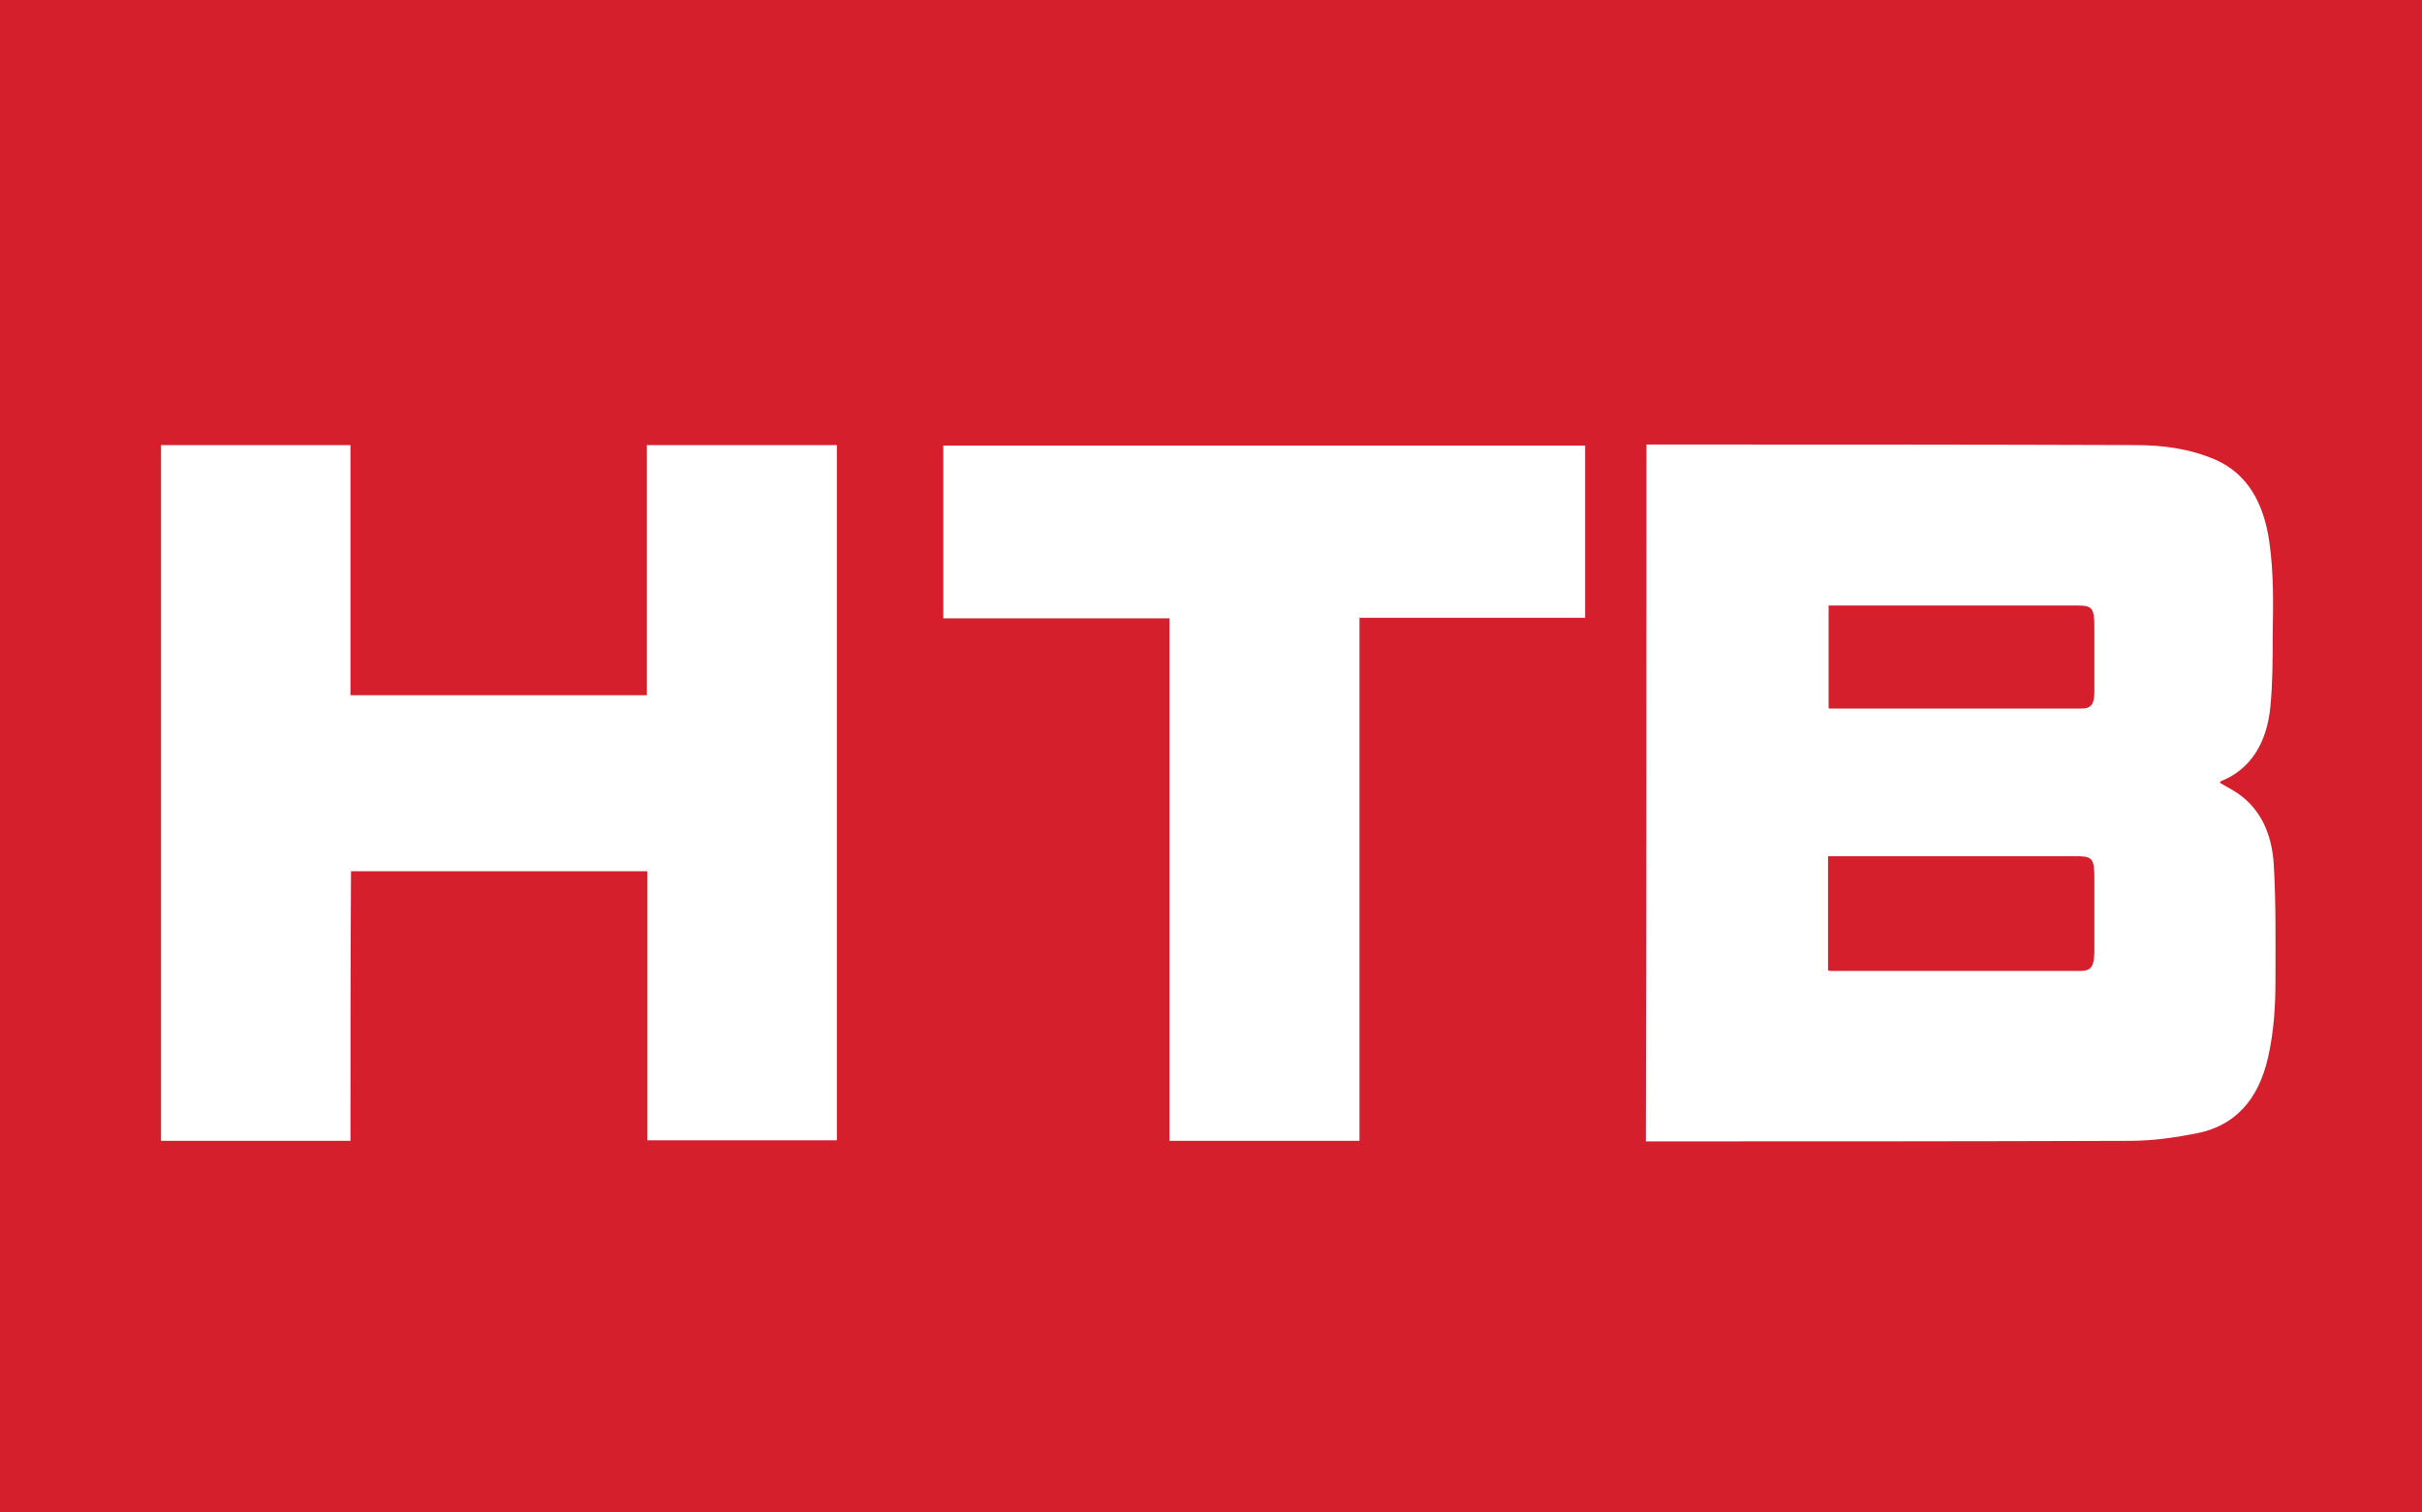
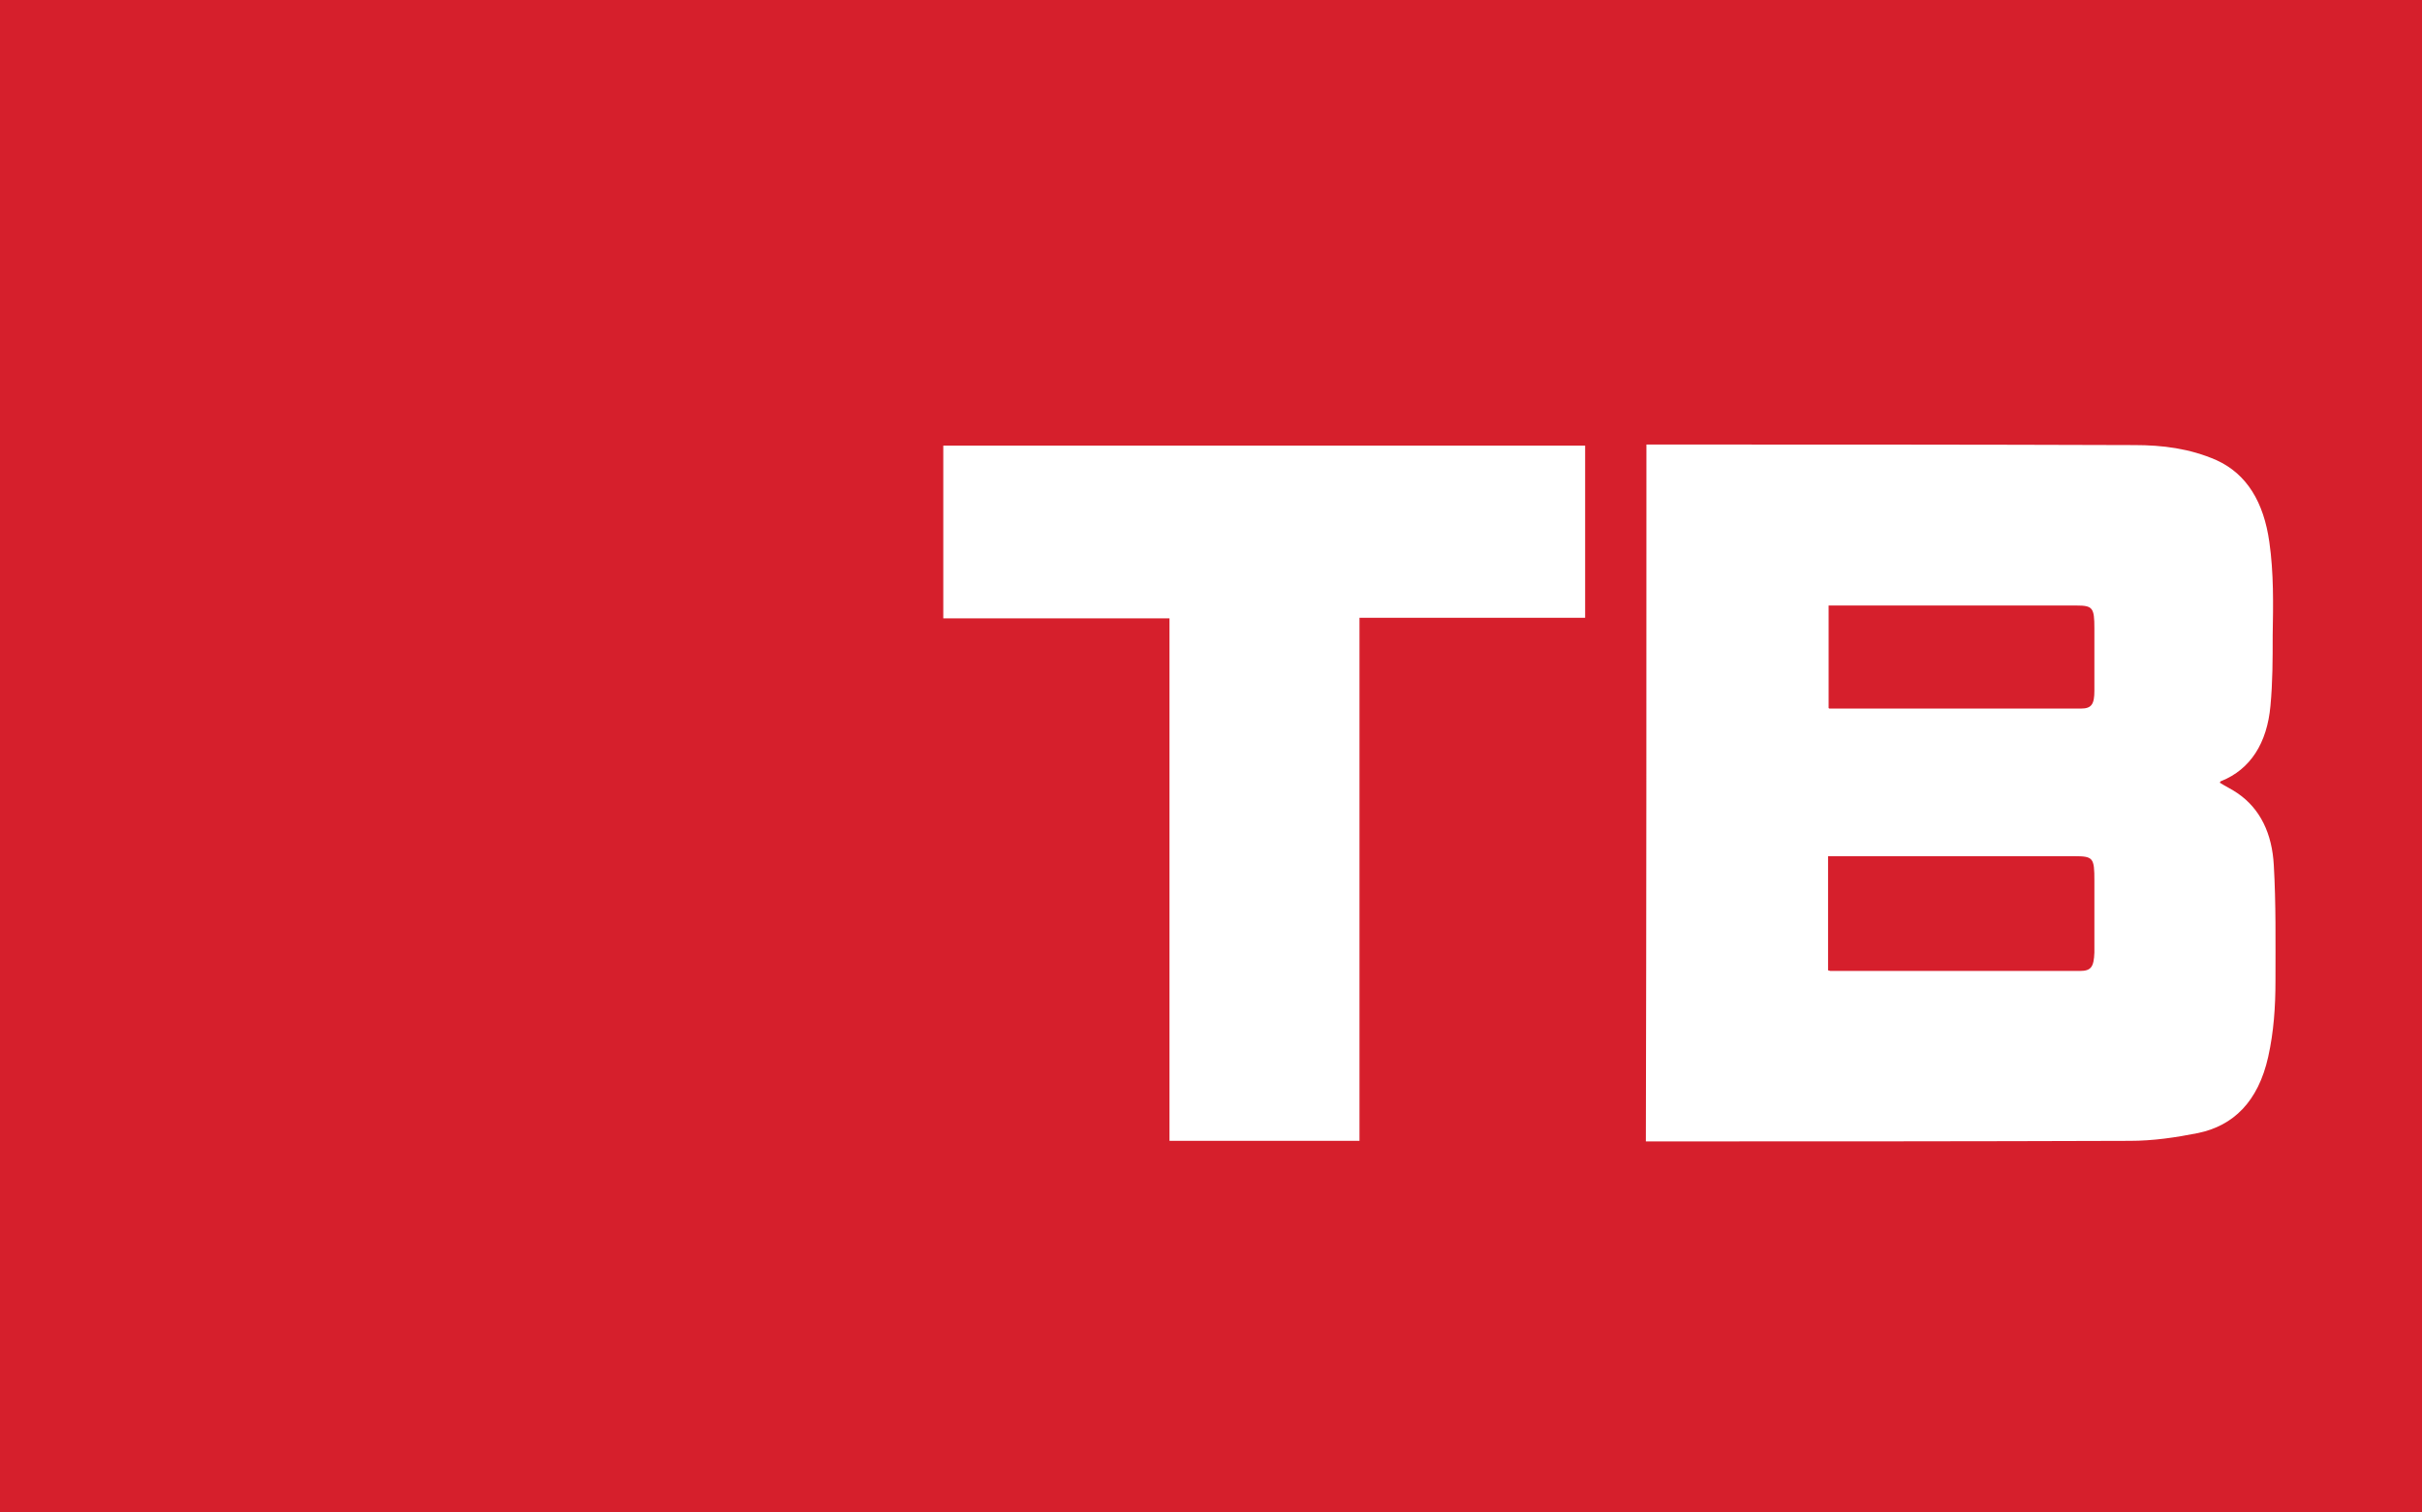
<svg xmlns="http://www.w3.org/2000/svg" version="1.1" id="Layer_1" x="0px" y="0px" viewBox="0 0 434.7 271.5" style="enable-background:new 0 0 434.7 271.5;" xml:space="preserve">
  <style type="text/css">
	.st0{fill:#D61F2C;}
	.st1{fill:#FFFFFF;}
</style>
  <g>
    <rect class="st0" width="435" height="271.5" />
    <g id="bSdagU_1_">
      <g>
        <path class="st1" d="M295.5,79.8c0.3,0,0.6,0,0.9,0c28.9,0,57.8,0,86.7,0.1c5,0,9.9,0.6,14.7,2.7c5.5,2.5,8.5,7.6,9.5,14.7     c0.8,5.6,0.7,11.2,0.6,16.8c0,4.2,0,8.4-0.4,12.6c-0.6,6.7-3.6,11.4-8.8,13.5c-0.1,0-0.2,0.1-0.3,0.3c1.1,0.7,2.2,1.2,3.2,1.9     c4.1,2.8,6.2,7.3,6.5,12.9c0.4,6.9,0.3,13.9,0.3,20.8c0,4.6-0.3,9.1-1.3,13.6c-1.8,8.1-6.3,12.4-12.6,13.7     c-4,0.8-8.1,1.4-12.2,1.4c-28.8,0.1-57.6,0.1-86.3,0.1c-0.2,0-0.4,0-0.6,0C295.5,163.2,295.5,121.6,295.5,79.8z M328.1,174.2     c0.2,0,0.3,0.1,0.4,0.1c14.9,0,29.8,0,44.8,0c2,0,2.5-0.7,2.6-3.3c0-4.3,0-8.6,0-12.9c0-4.1-0.2-4.4-3.6-4.4c-14.3,0-28.6,0-43,0     c-0.4,0-0.8,0-1.2,0C328.1,160.7,328.1,167.4,328.1,174.2z M328.2,108.7c0,6.2,0,12.3,0,18.4c0.1,0.1,0.1,0.1,0.2,0.1     c15,0,30.1,0,45.1,0c1.9,0,2.4-0.8,2.4-3.2c0-3.7,0-7.5,0-11.2c0-3.7-0.3-4.1-3.2-4.1c-14.5,0-28.9,0-43.4,0     C328.9,108.7,328.5,108.7,328.2,108.7z" />
-         <path class="st1" d="M62.9,204.8c-11.4,0-22.7,0-34,0c0-41.6,0-83.2,0-124.9c11.3,0,22.6,0,34,0c0,14.9,0,29.9,0,44.9     c17.8,0,35.4,0,53.2,0c0-15,0-29.9,0-44.9c11.4,0,22.7,0,34.1,0c0,41.6,0,83.2,0,124.8c-11.3,0-22.6,0-34,0c0-16,0-32.1,0-48.3     c-17.8,0-35.4,0-53.2,0C62.9,172.6,62.9,188.6,62.9,204.8z" />
        <path class="st1" d="M284.5,110.9c-13.5,0-27,0-40.5,0c0,31.3,0,62.6,0,93.9c-11.4,0-22.7,0-34.1,0c0-31.2,0-62.5,0-93.8     c-13.6,0-27,0-40.6,0c0-10.4,0-20.7,0-31c38.4,0,76.7,0,115.2,0C284.5,90.2,284.5,100.4,284.5,110.9z" />
      </g>
    </g>
  </g>
</svg>